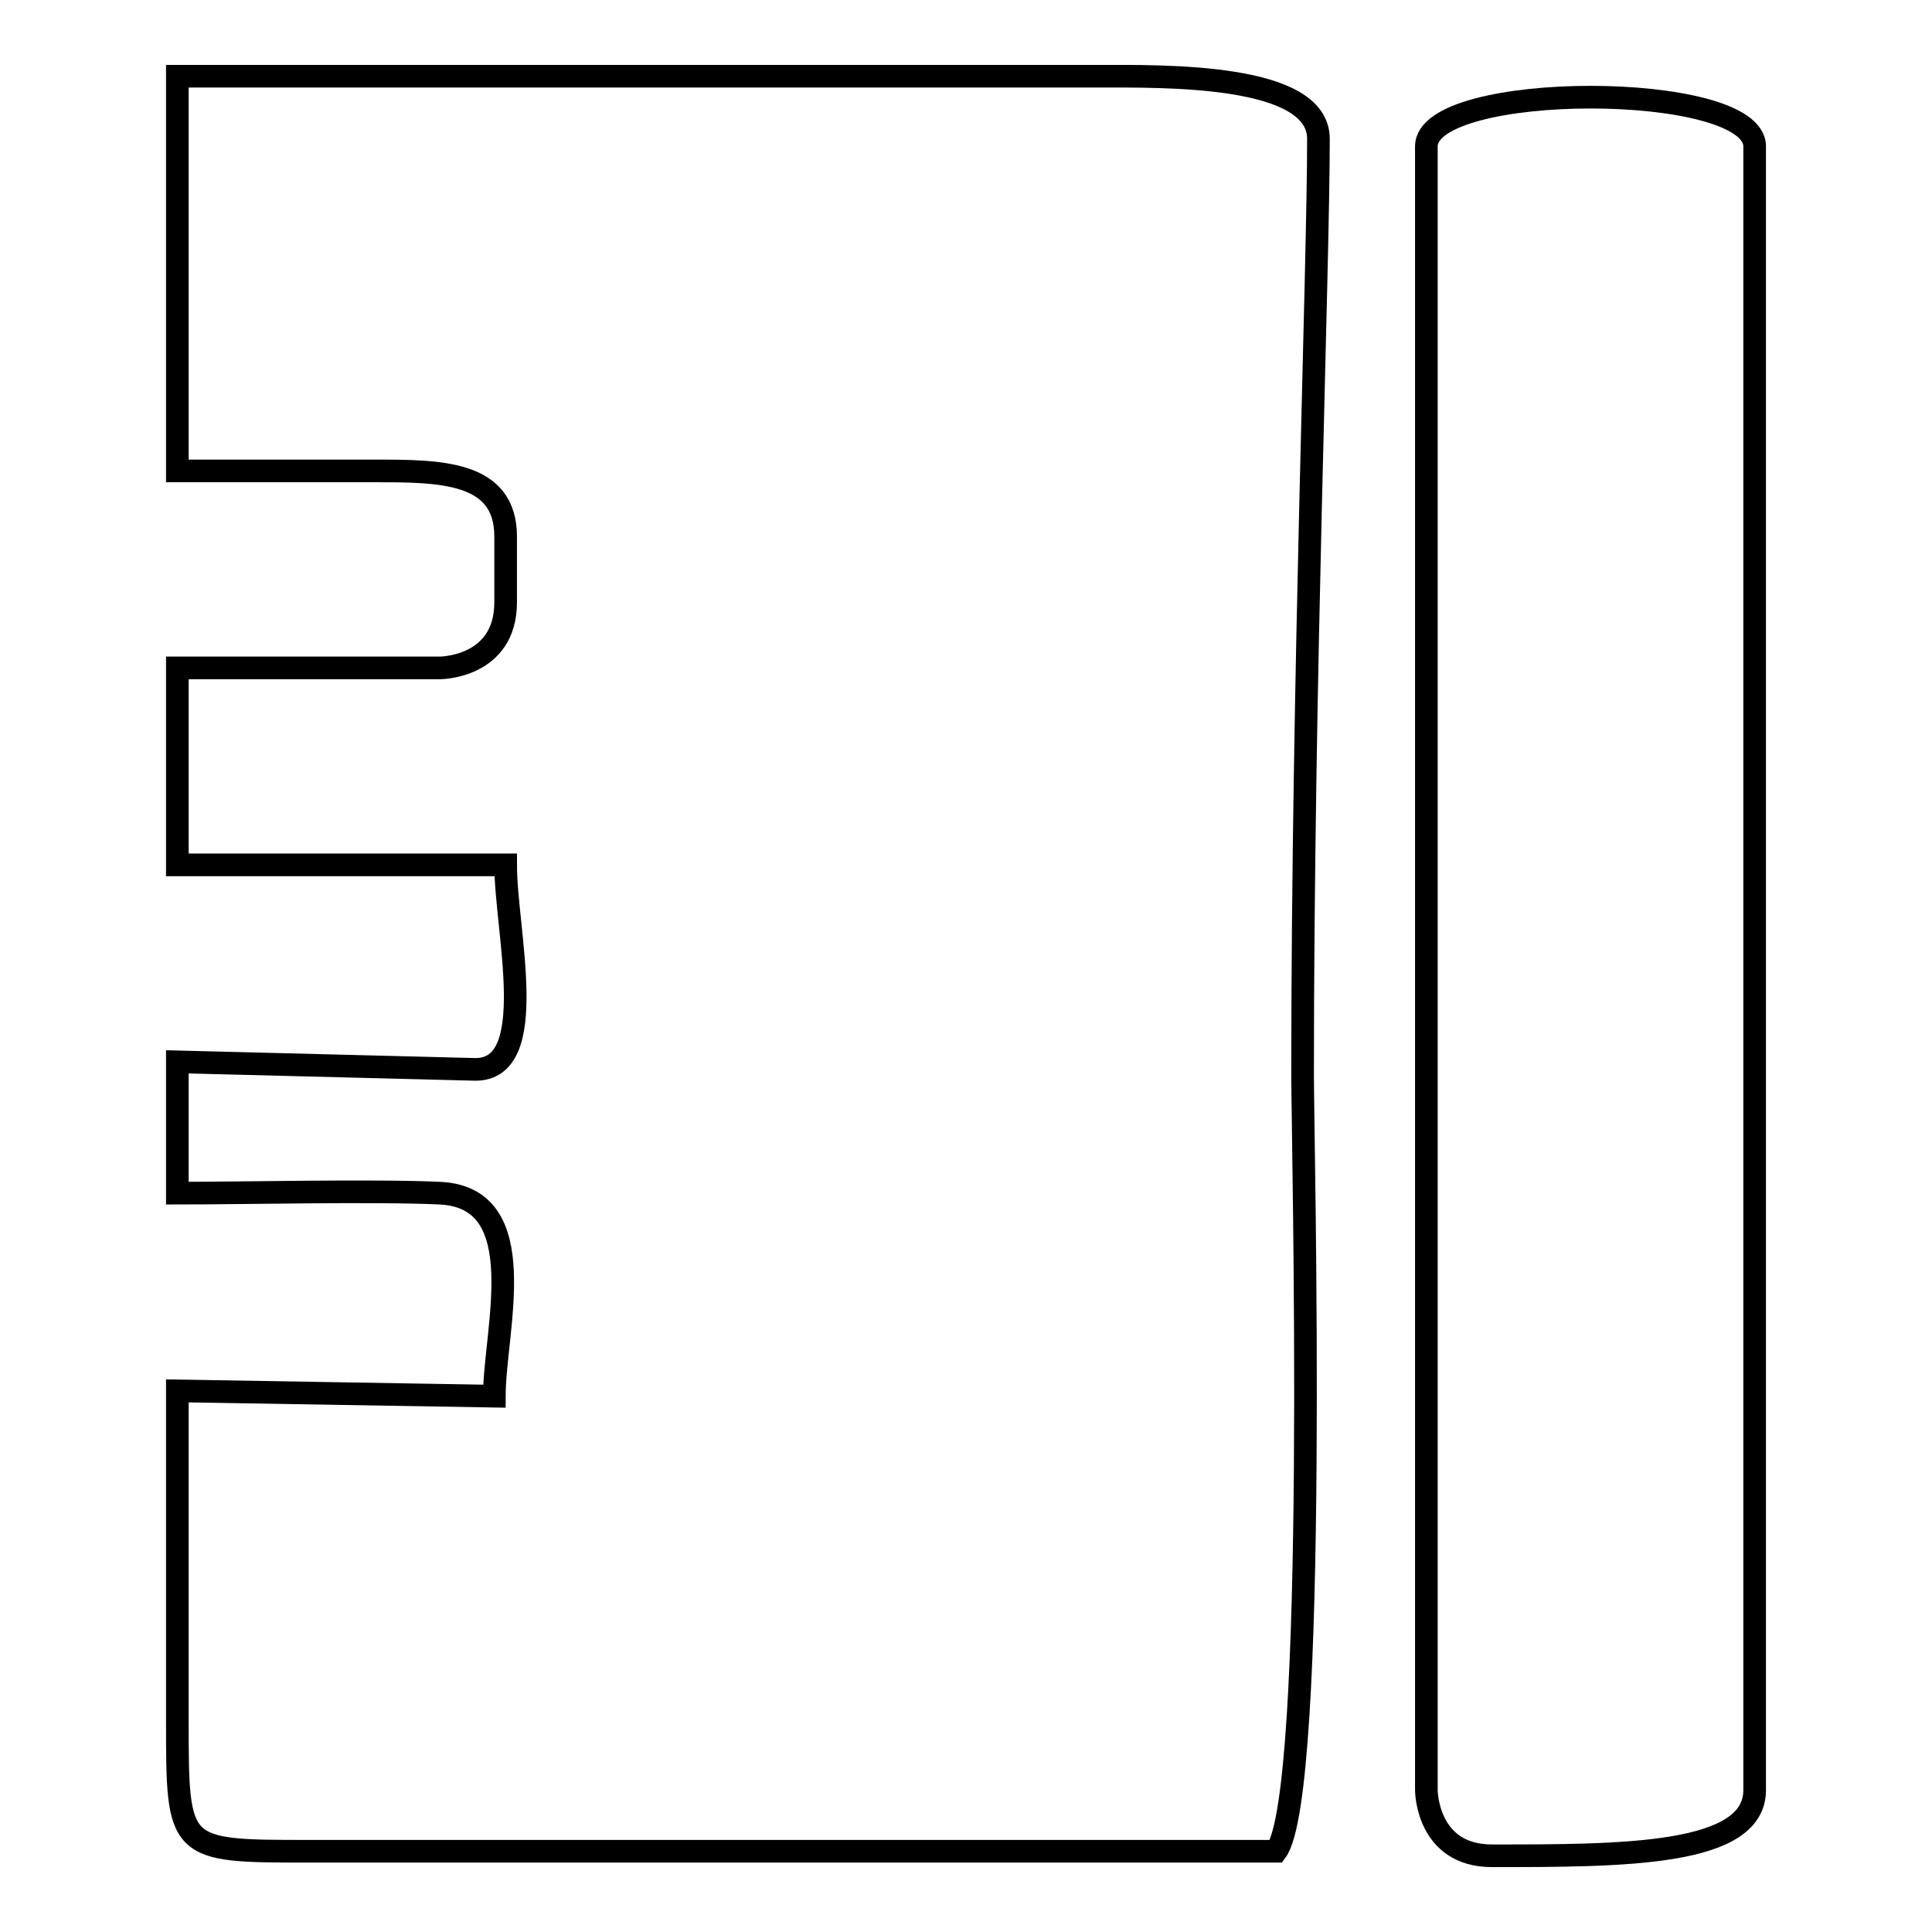
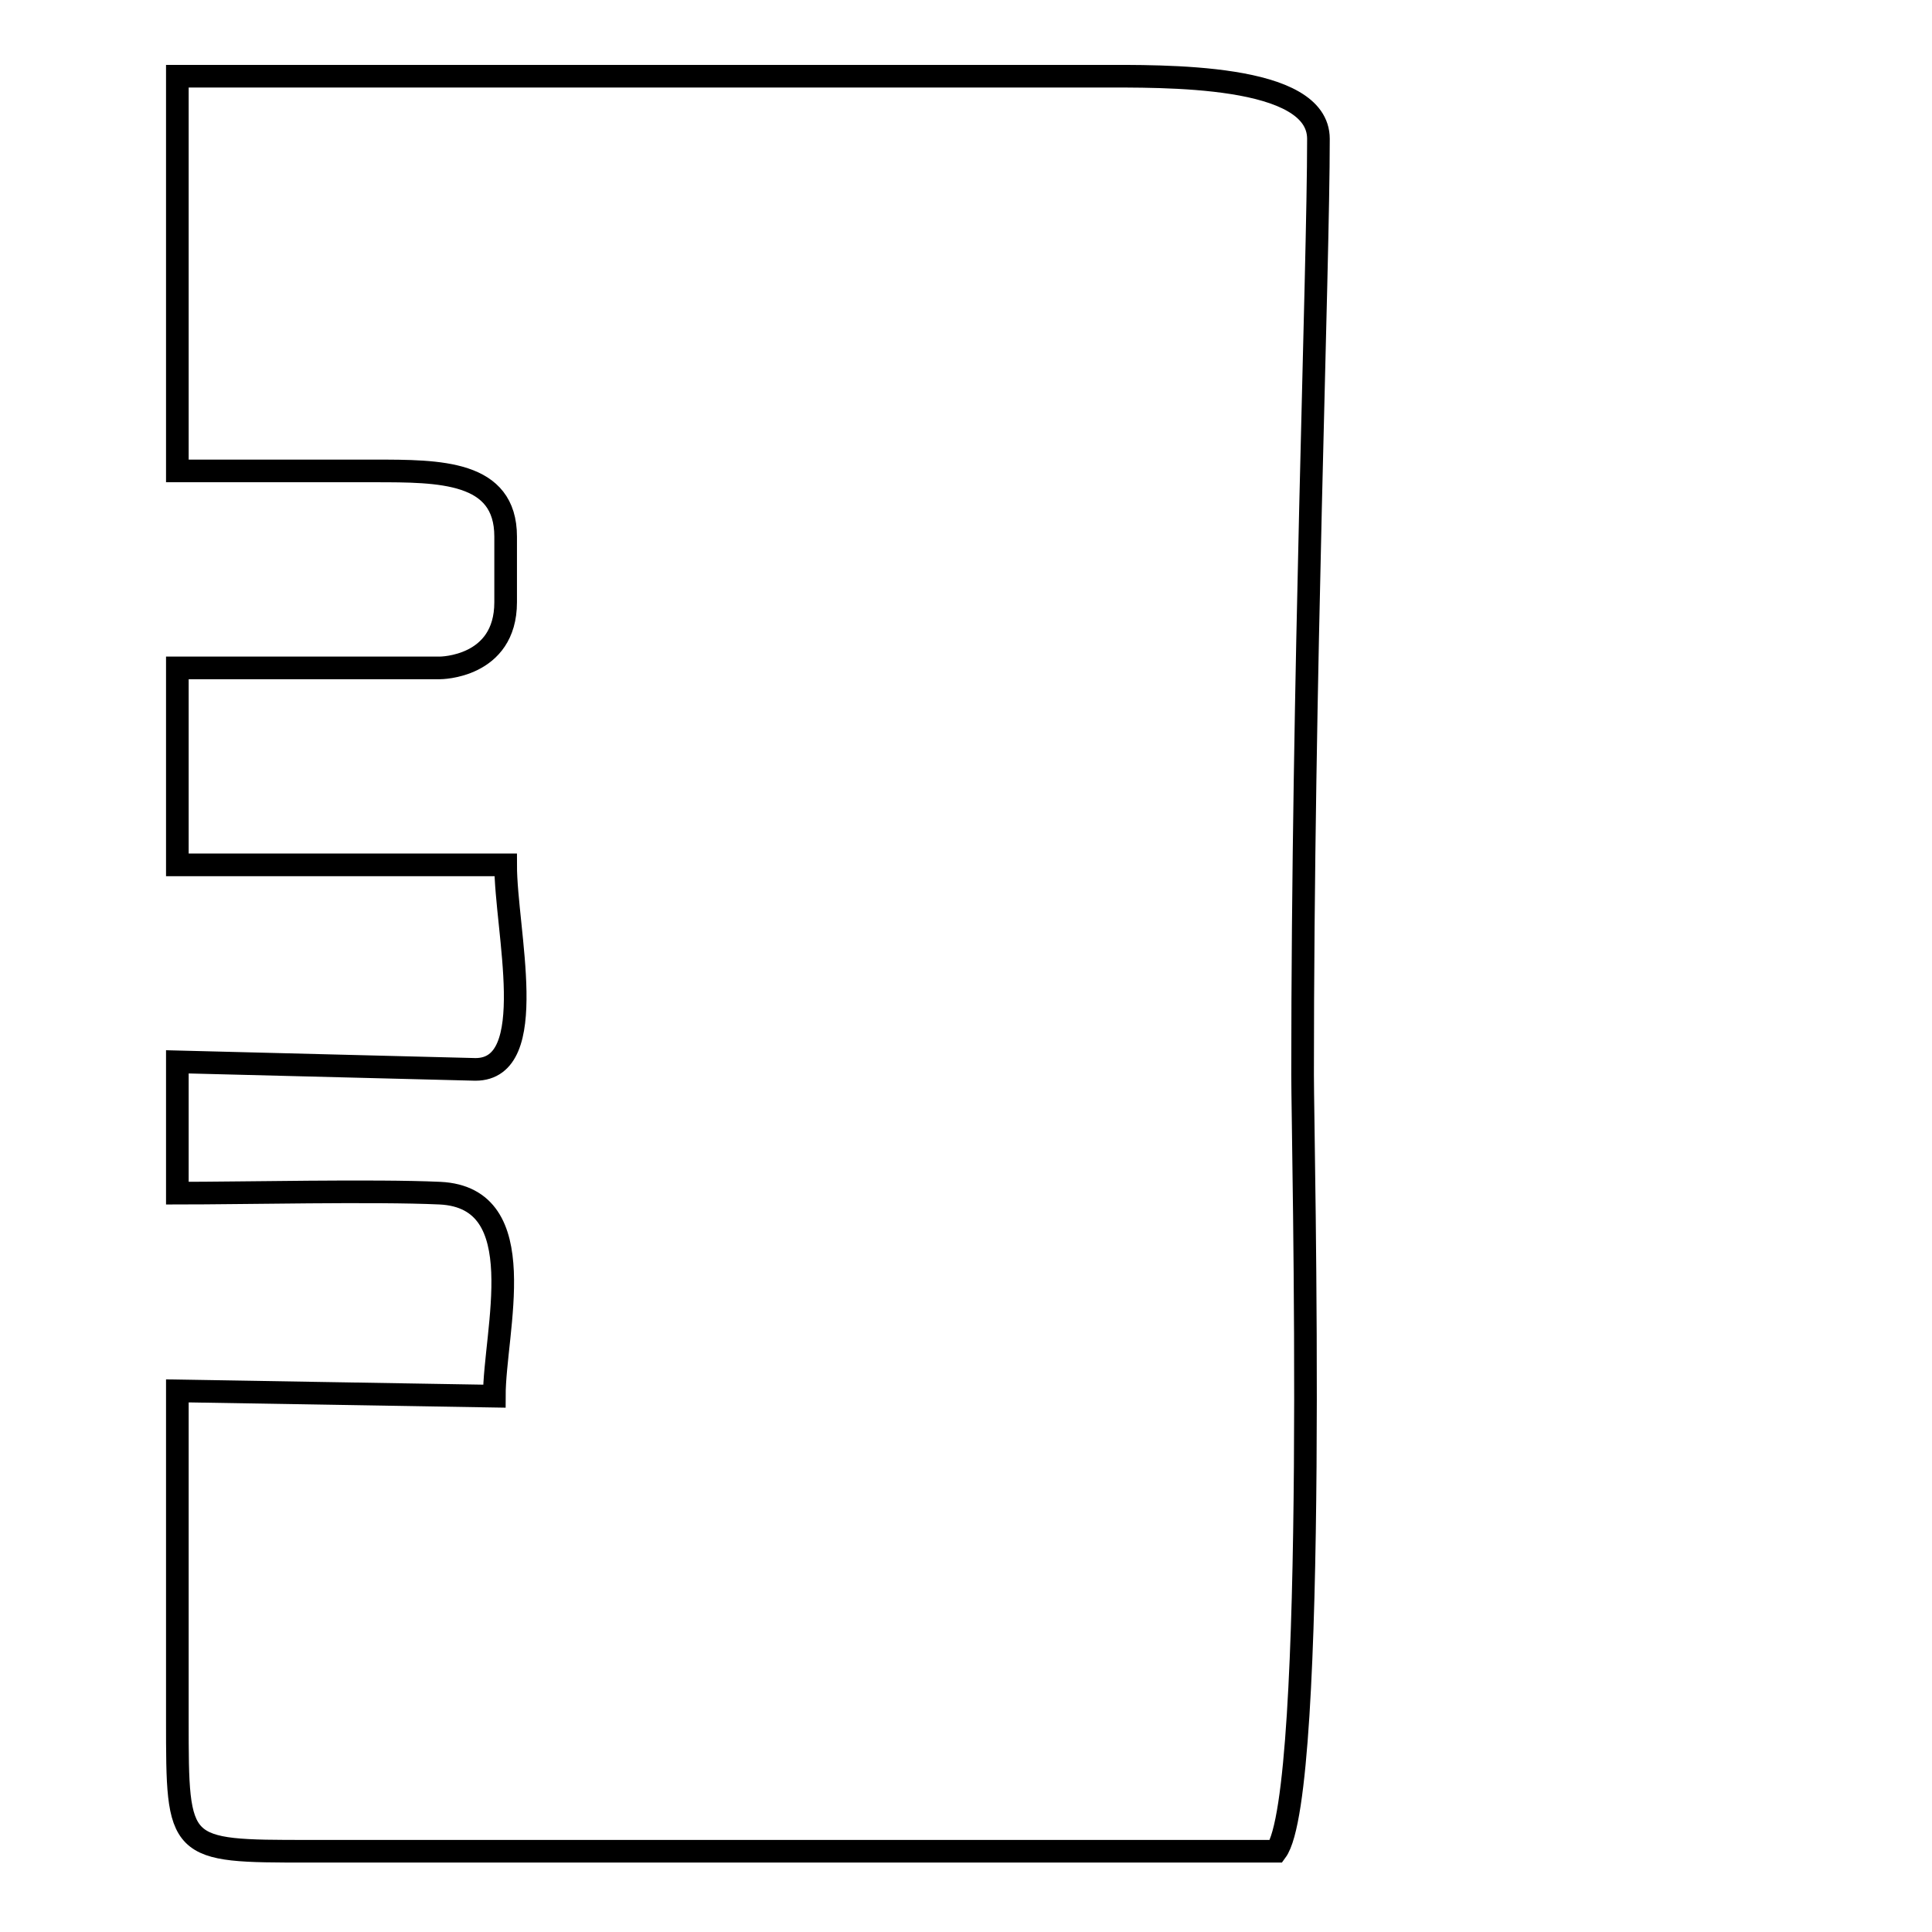
<svg xmlns="http://www.w3.org/2000/svg" version="1.1" x="0px" y="0px" viewBox="0 0 256 256" enable-background="new 0 0 256 256" xml:space="preserve">
  <g>
    <g>
      <path stroke-width="3" fill-opacity="0" stroke="#000000" d="M23.5,140.7v17.4c8.7,0,26.1-0.4,34.8,0c12.5,0.6,7.2,18.2,7.2,26.9l-42-0.7c0,0,0,26.1,0,43.6c0,17.4,0,17.4,17.4,17.4h8.7h95.8h23.7c5.6-7.6,3.5-94.2,3.5-102.9c0-52.3,2.1-106.6,2.1-124c0-8.7-20.5-8.3-29.3-8.3H23.5v52.3h26.1c8.7,0,17.4,0,17.4,8.7v8.7c0,8.7-8.7,8.7-8.7,8.7c-8.7,0-26.1,0-34.8,0v26.1h34.8H67c0,8.7,4.7,27.1-4,27.1L23.5,140.7z" />
-       <path stroke-width="3" fill-opacity="0" stroke="#000000" d="M232.5,141.4c0-43.6,0-87.1,0-122c0-8.7-43.5-8.7-43.5,0c0,69.7,0,139.4,0,217.8c0,0,0,8.7,8.7,8.7c17.4,0,34.8,0,34.8-8.7C232.5,202.4,232.5,167.6,232.5,141.4L232.5,141.4z" />
    </g>
  </g>
</svg>